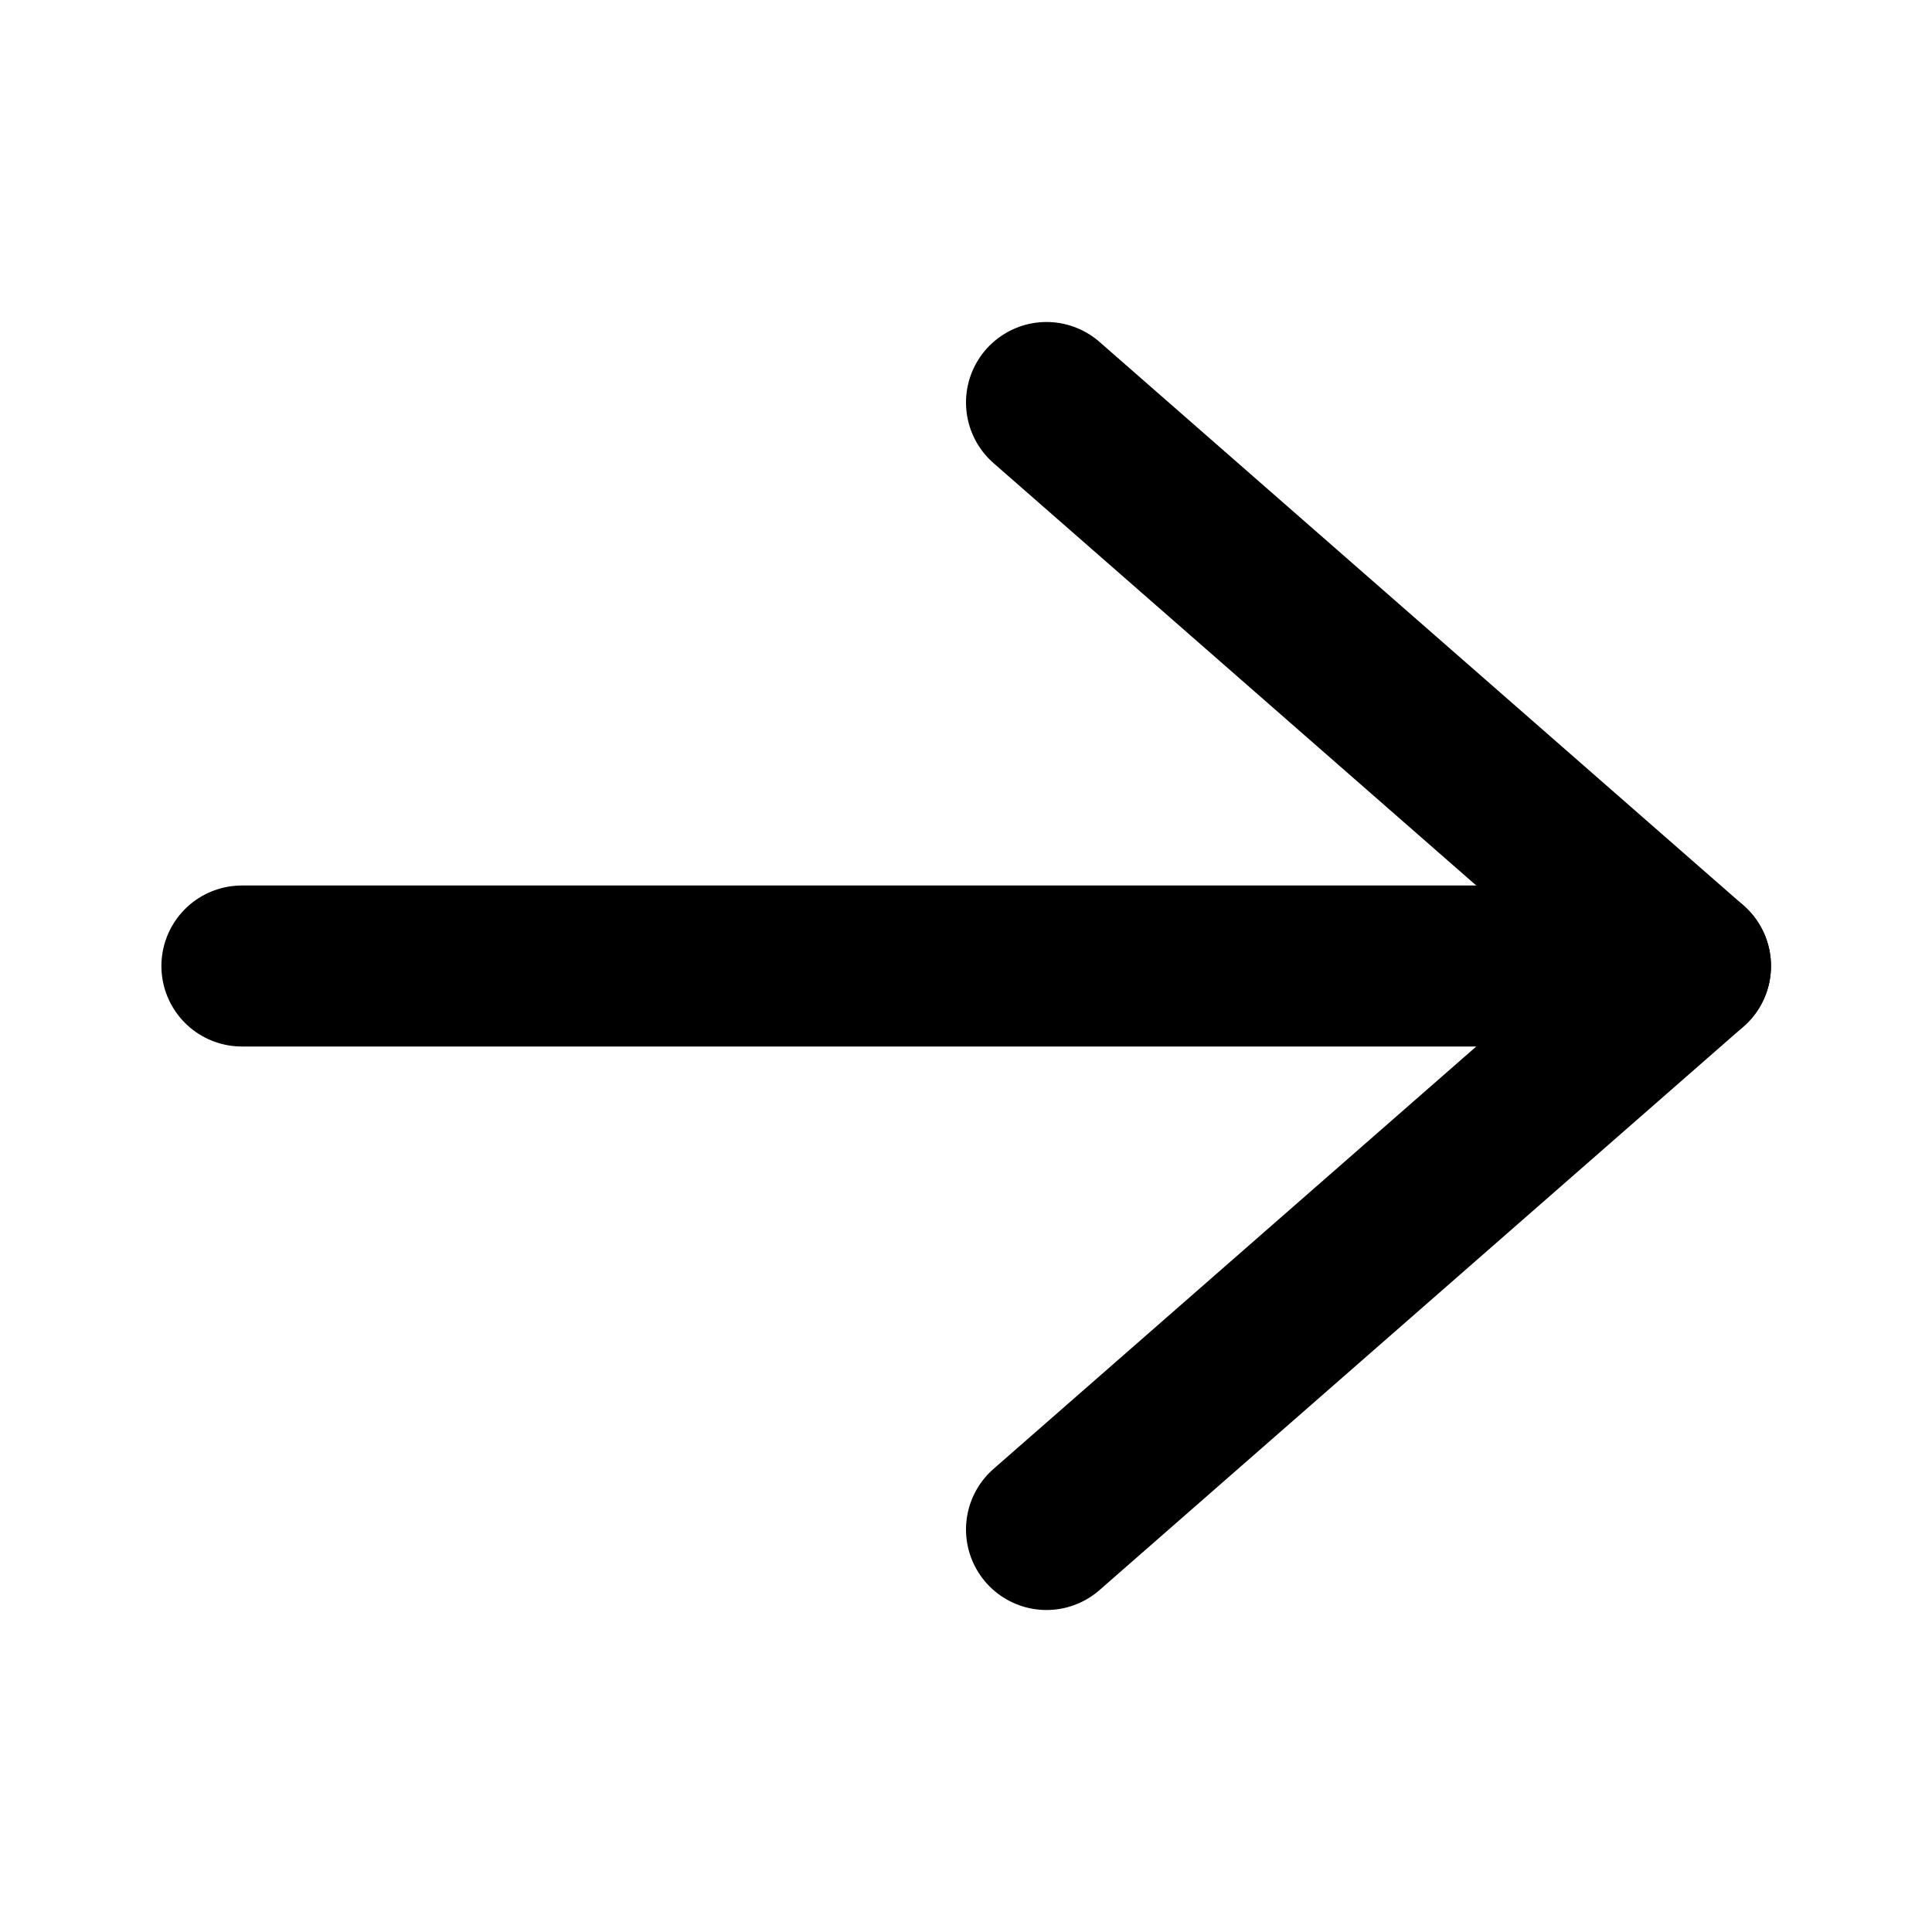
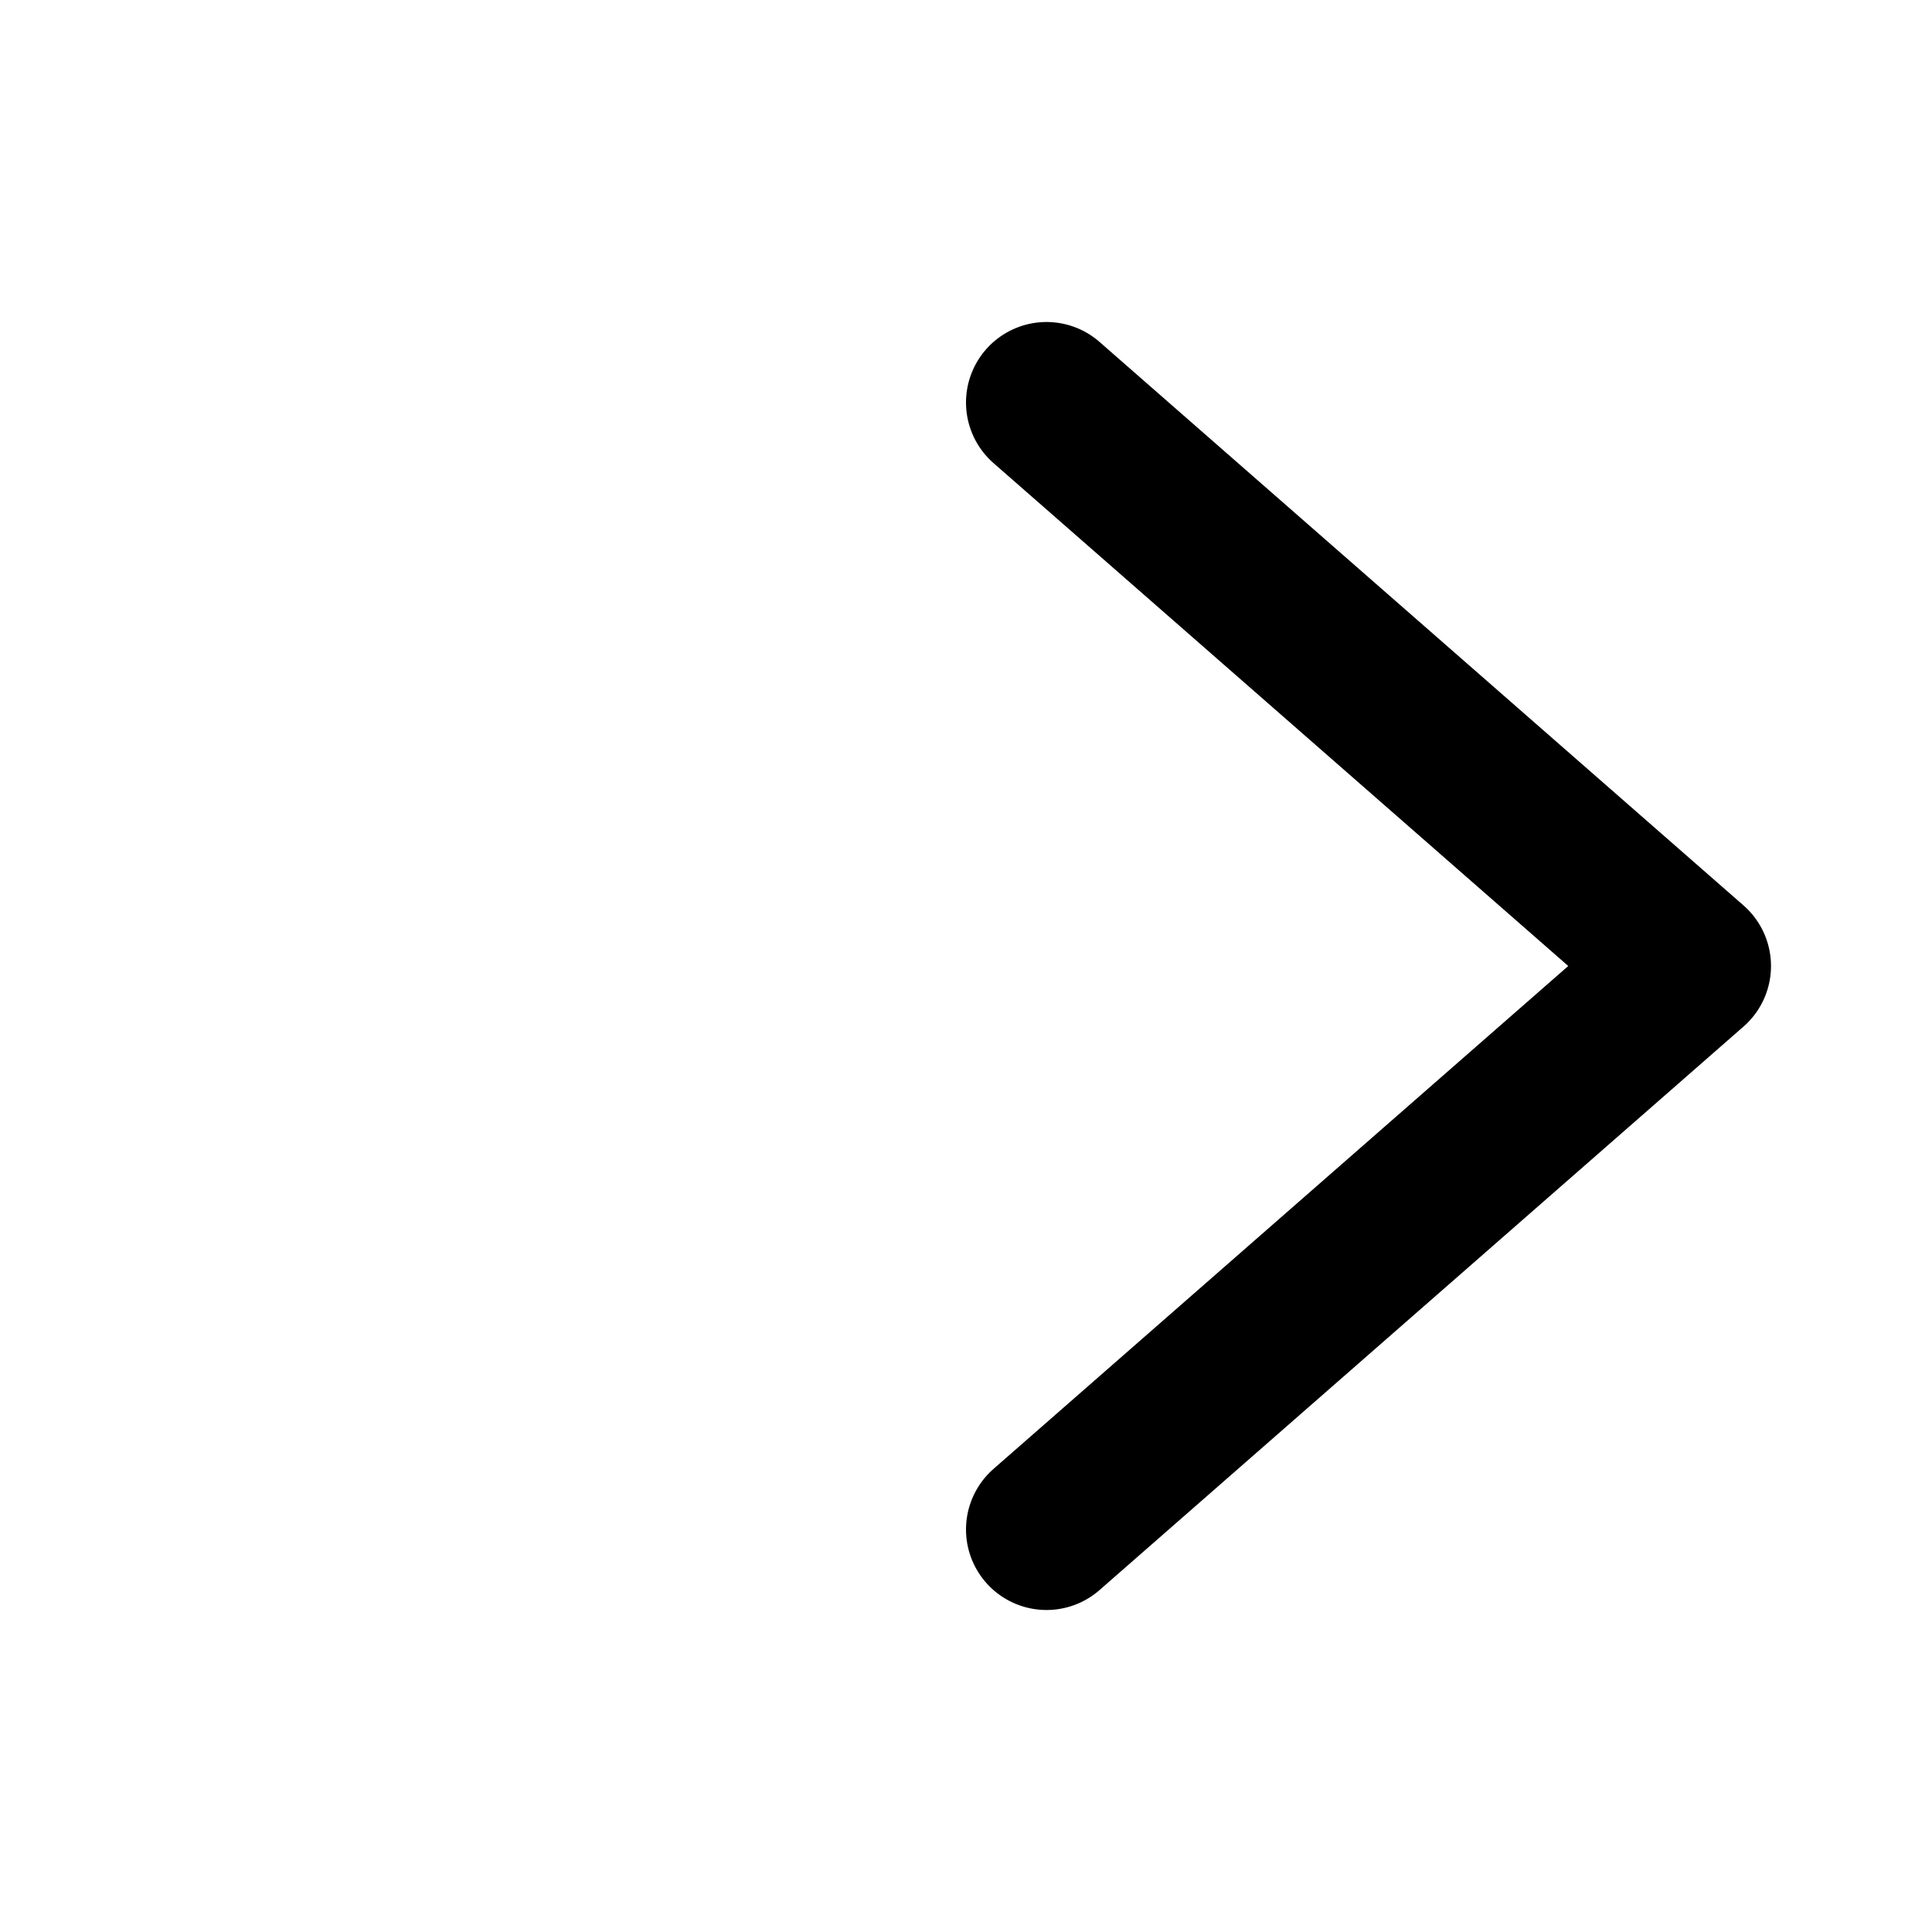
<svg xmlns="http://www.w3.org/2000/svg" width="24" height="24" viewBox="0 0 24 24" fill="none">
  <path d="M13 5L21 12L13 19" stroke="black" stroke-width="2" stroke-linecap="round" stroke-linejoin="round" />
-   <path d="M21 12H3.005" stroke="black" stroke-width="2" stroke-linecap="round" stroke-linejoin="round" />
</svg>